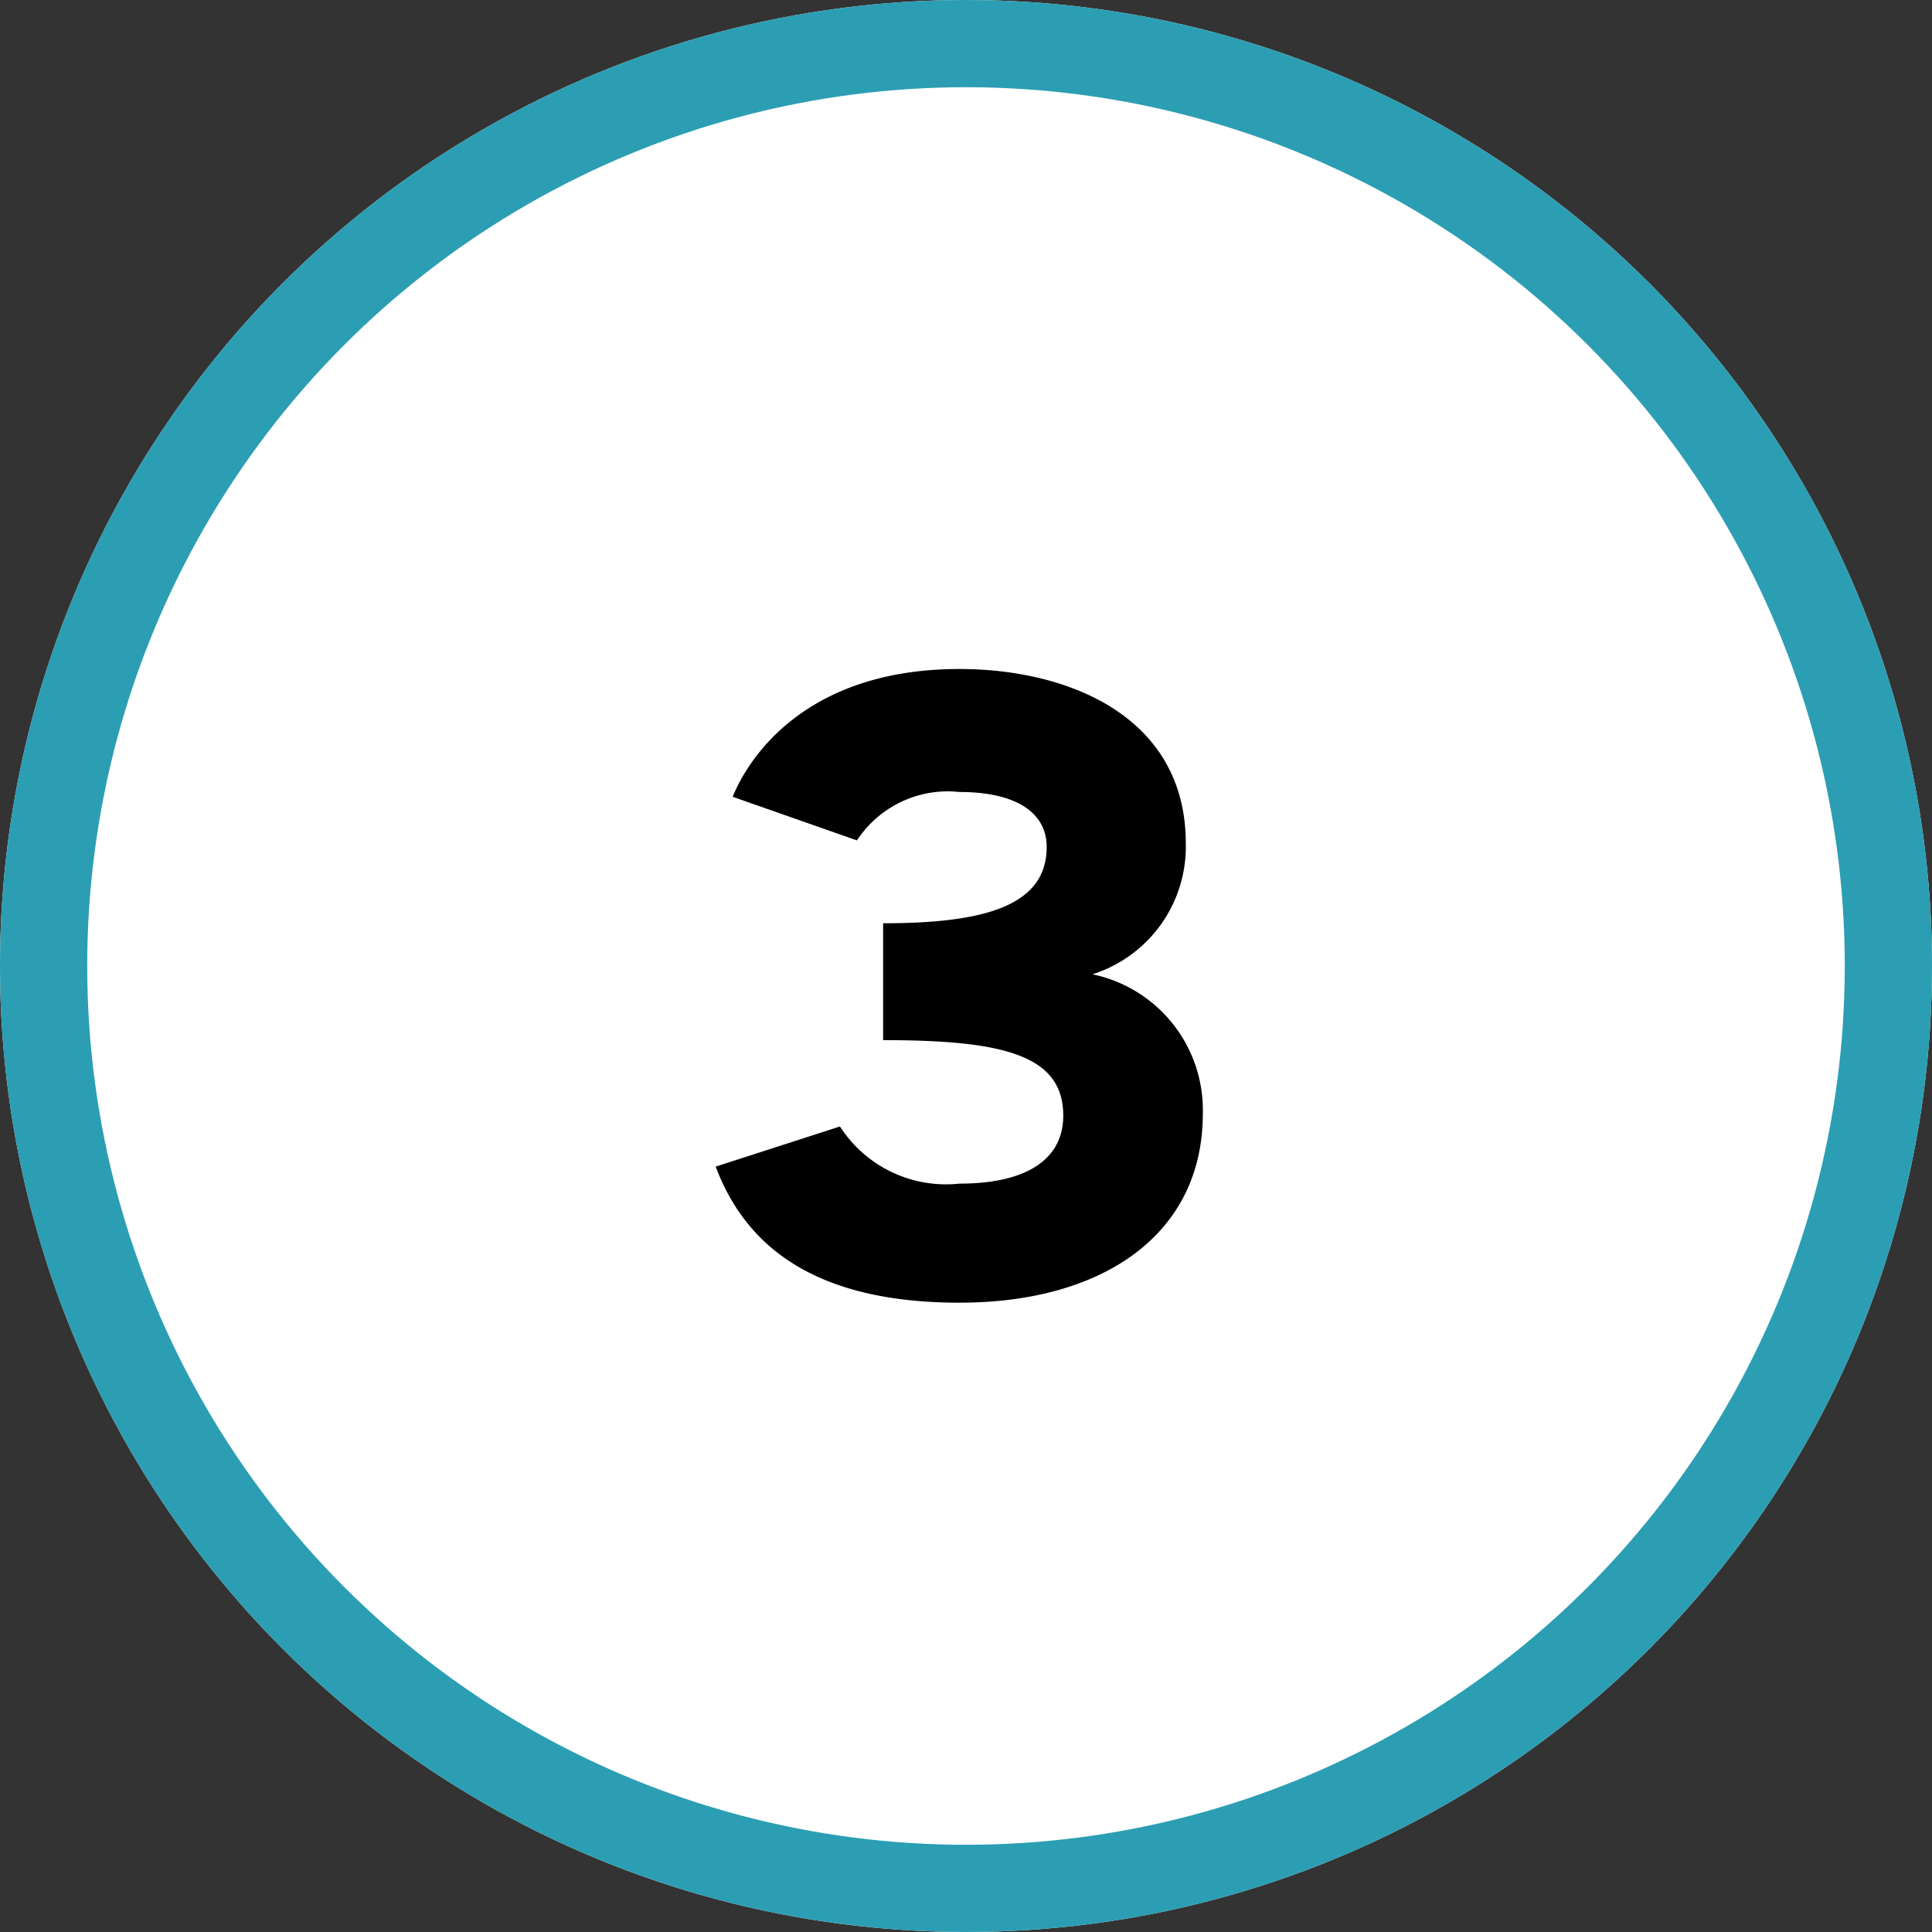
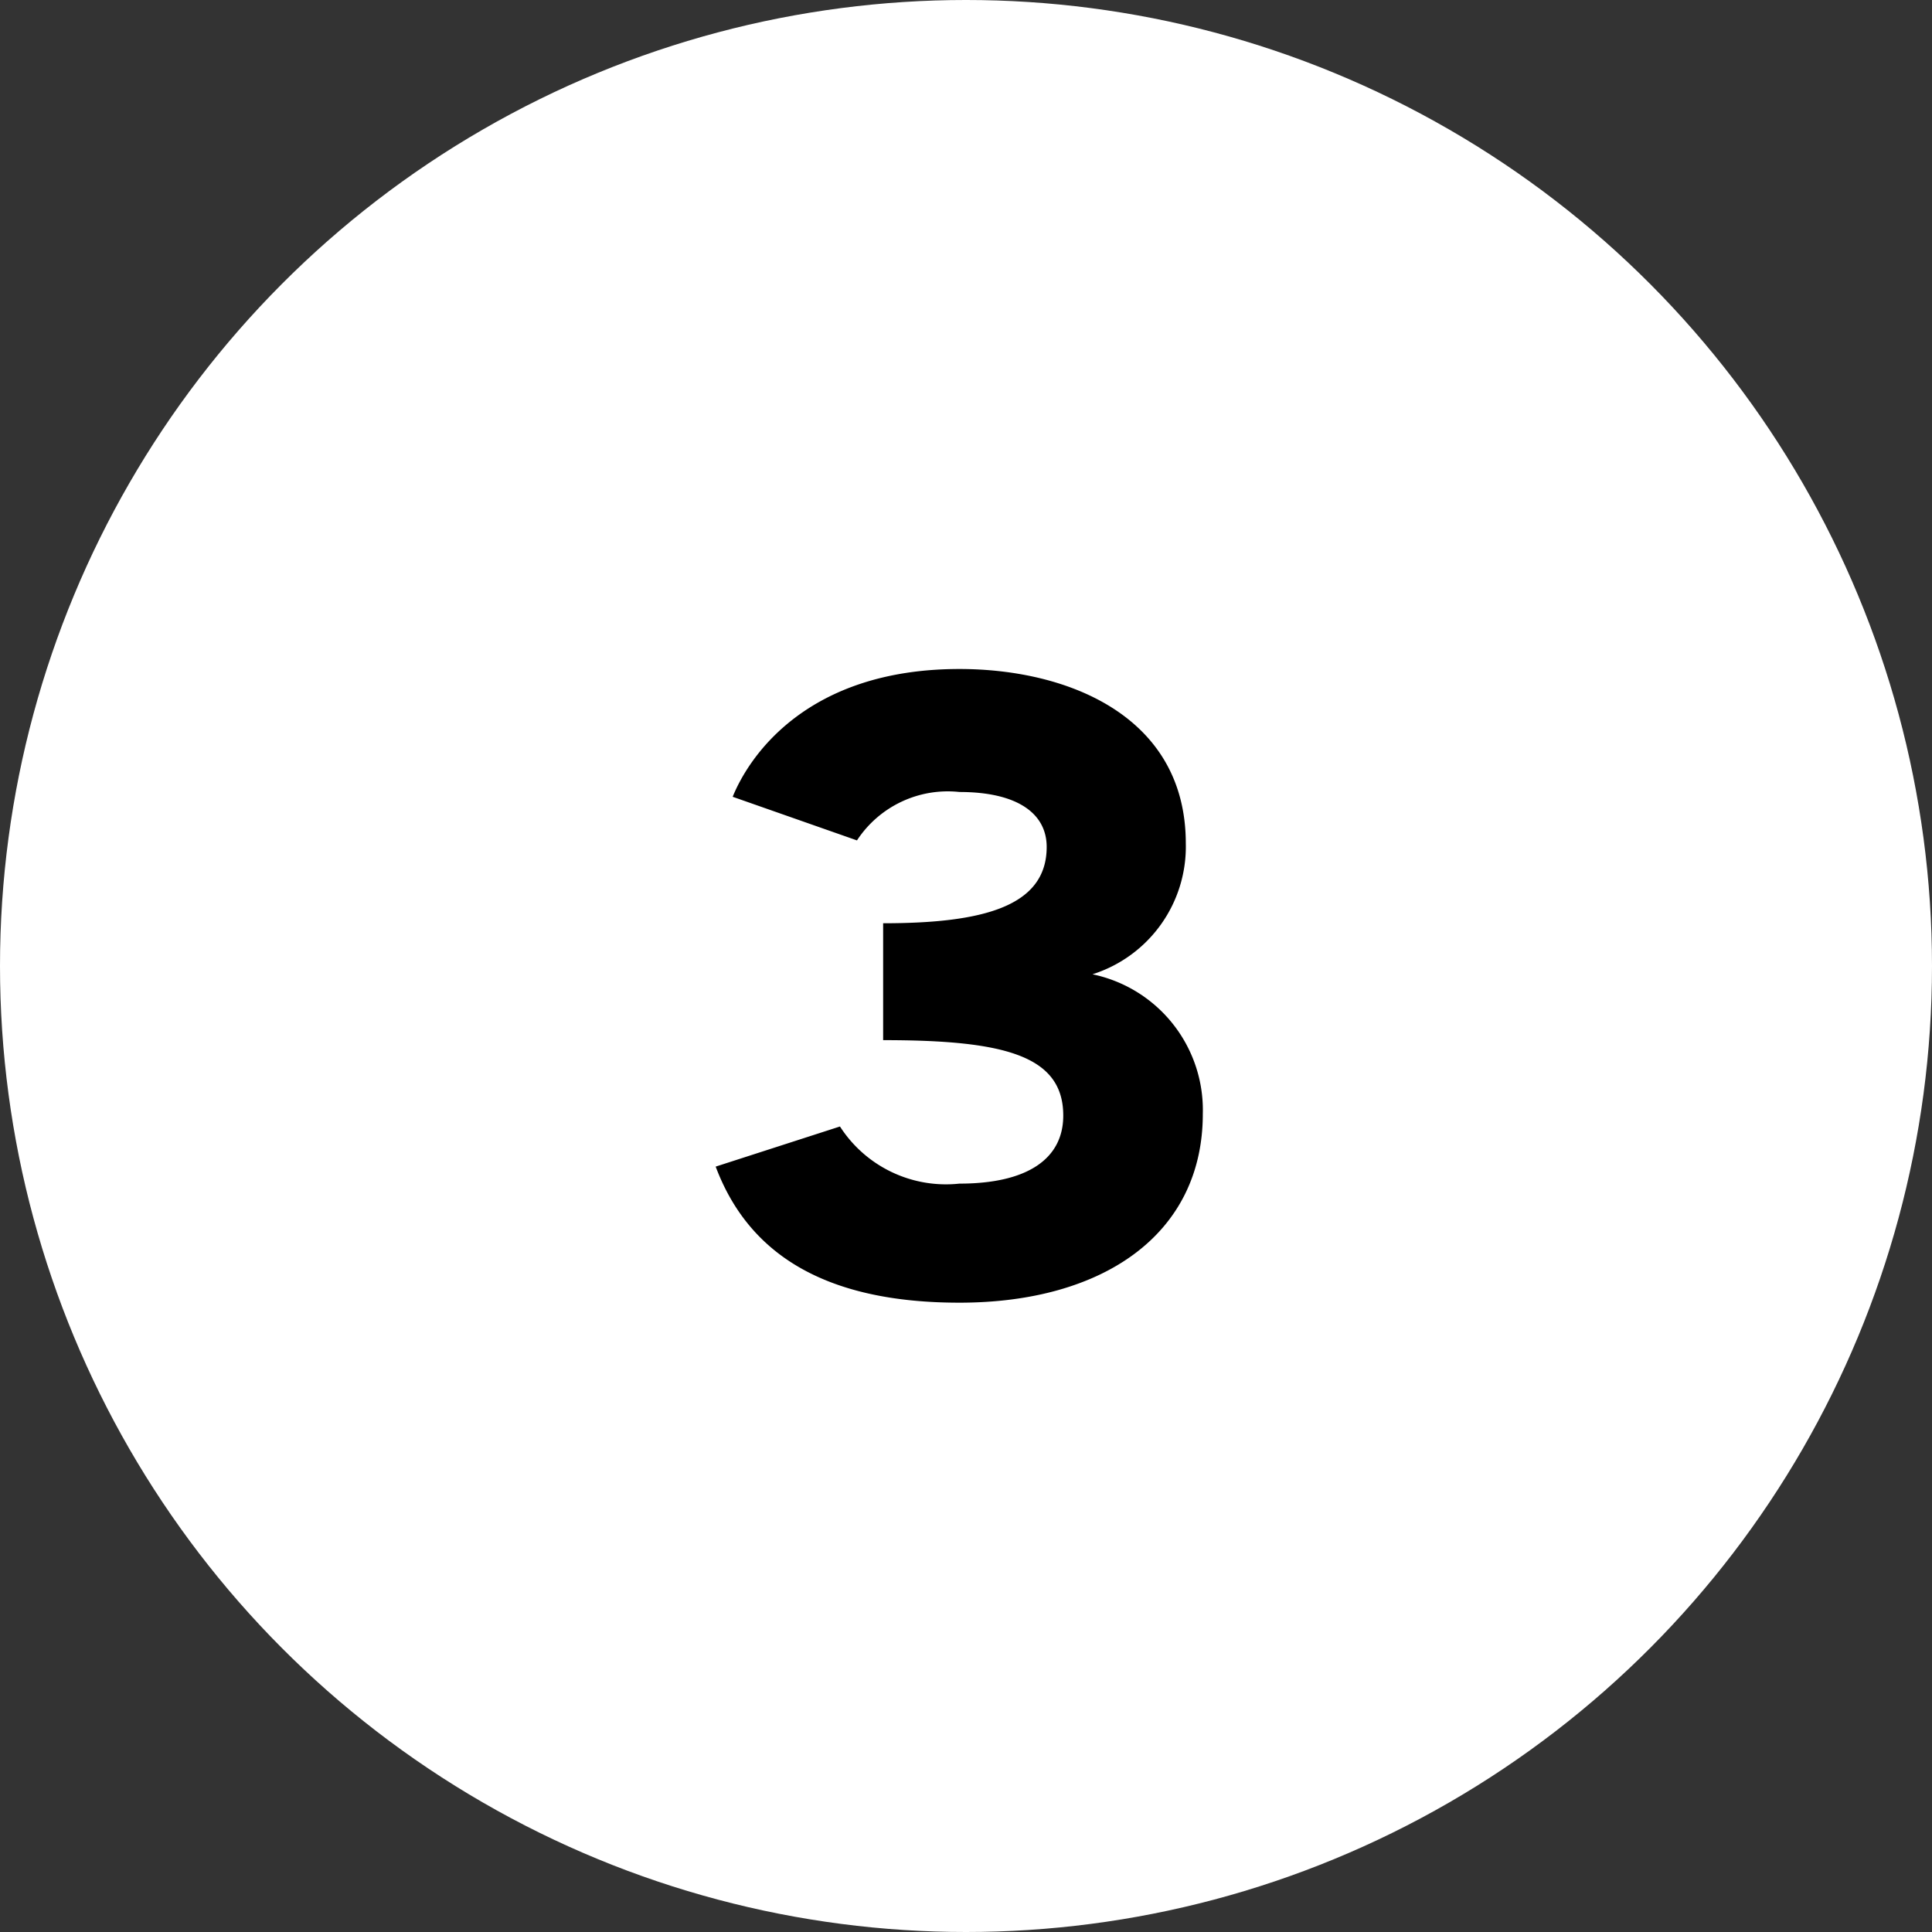
<svg xmlns="http://www.w3.org/2000/svg" id="Layer_1" data-name="Layer 1" width="0.62in" height="0.62in" viewBox="0 0 44.3 44.3">
  <rect x="0" y="0" width="44.3" height="44.3" fill="#333333" stroke="none" />
  <defs>
    <style>.cls-1{fill:#fff;}.cls-2{fill:none;stroke:#2b9eb3;stroke-width:2px;}.cls-3{isolation:isolate;}</style>
  </defs>
  <title>howitworks_3_mobile</title>
  <g id="Group_1254" data-name="Group 1254">
    <g id="Ellipse_130" data-name="Ellipse 130">
      <circle class="cls-1" cx="22.15" cy="22.15" r="22.15" />
-       <circle class="cls-2" cx="22.15" cy="22.15" r="21.15" />
    </g>
    <g id="_3" data-name=" 3" class="cls-3">
      <g class="cls-3">
        <path d="M19.26,25.83A2.89,2.89,0,0,0,22,27.14c1.56,0,2.38-.57,2.38-1.56,0-1.39-1.38-1.73-4.13-1.73V21.17c2.28,0,3.75-.38,3.75-1.75,0-.76-.66-1.26-2-1.26a2.49,2.49,0,0,0-2.35,1.11l-2.85-1c.36-.89,1.67-2.93,5.2-2.93,2.5,0,5.19,1.09,5.19,4a3.07,3.07,0,0,1-2.14,3,3.18,3.18,0,0,1,2.53,3.2c0,2.75-2.27,4.33-5.58,4.33-3.13,0-4.85-1.15-5.59-3.12Z" />
      </g>
    </g>
  </g>
</svg>